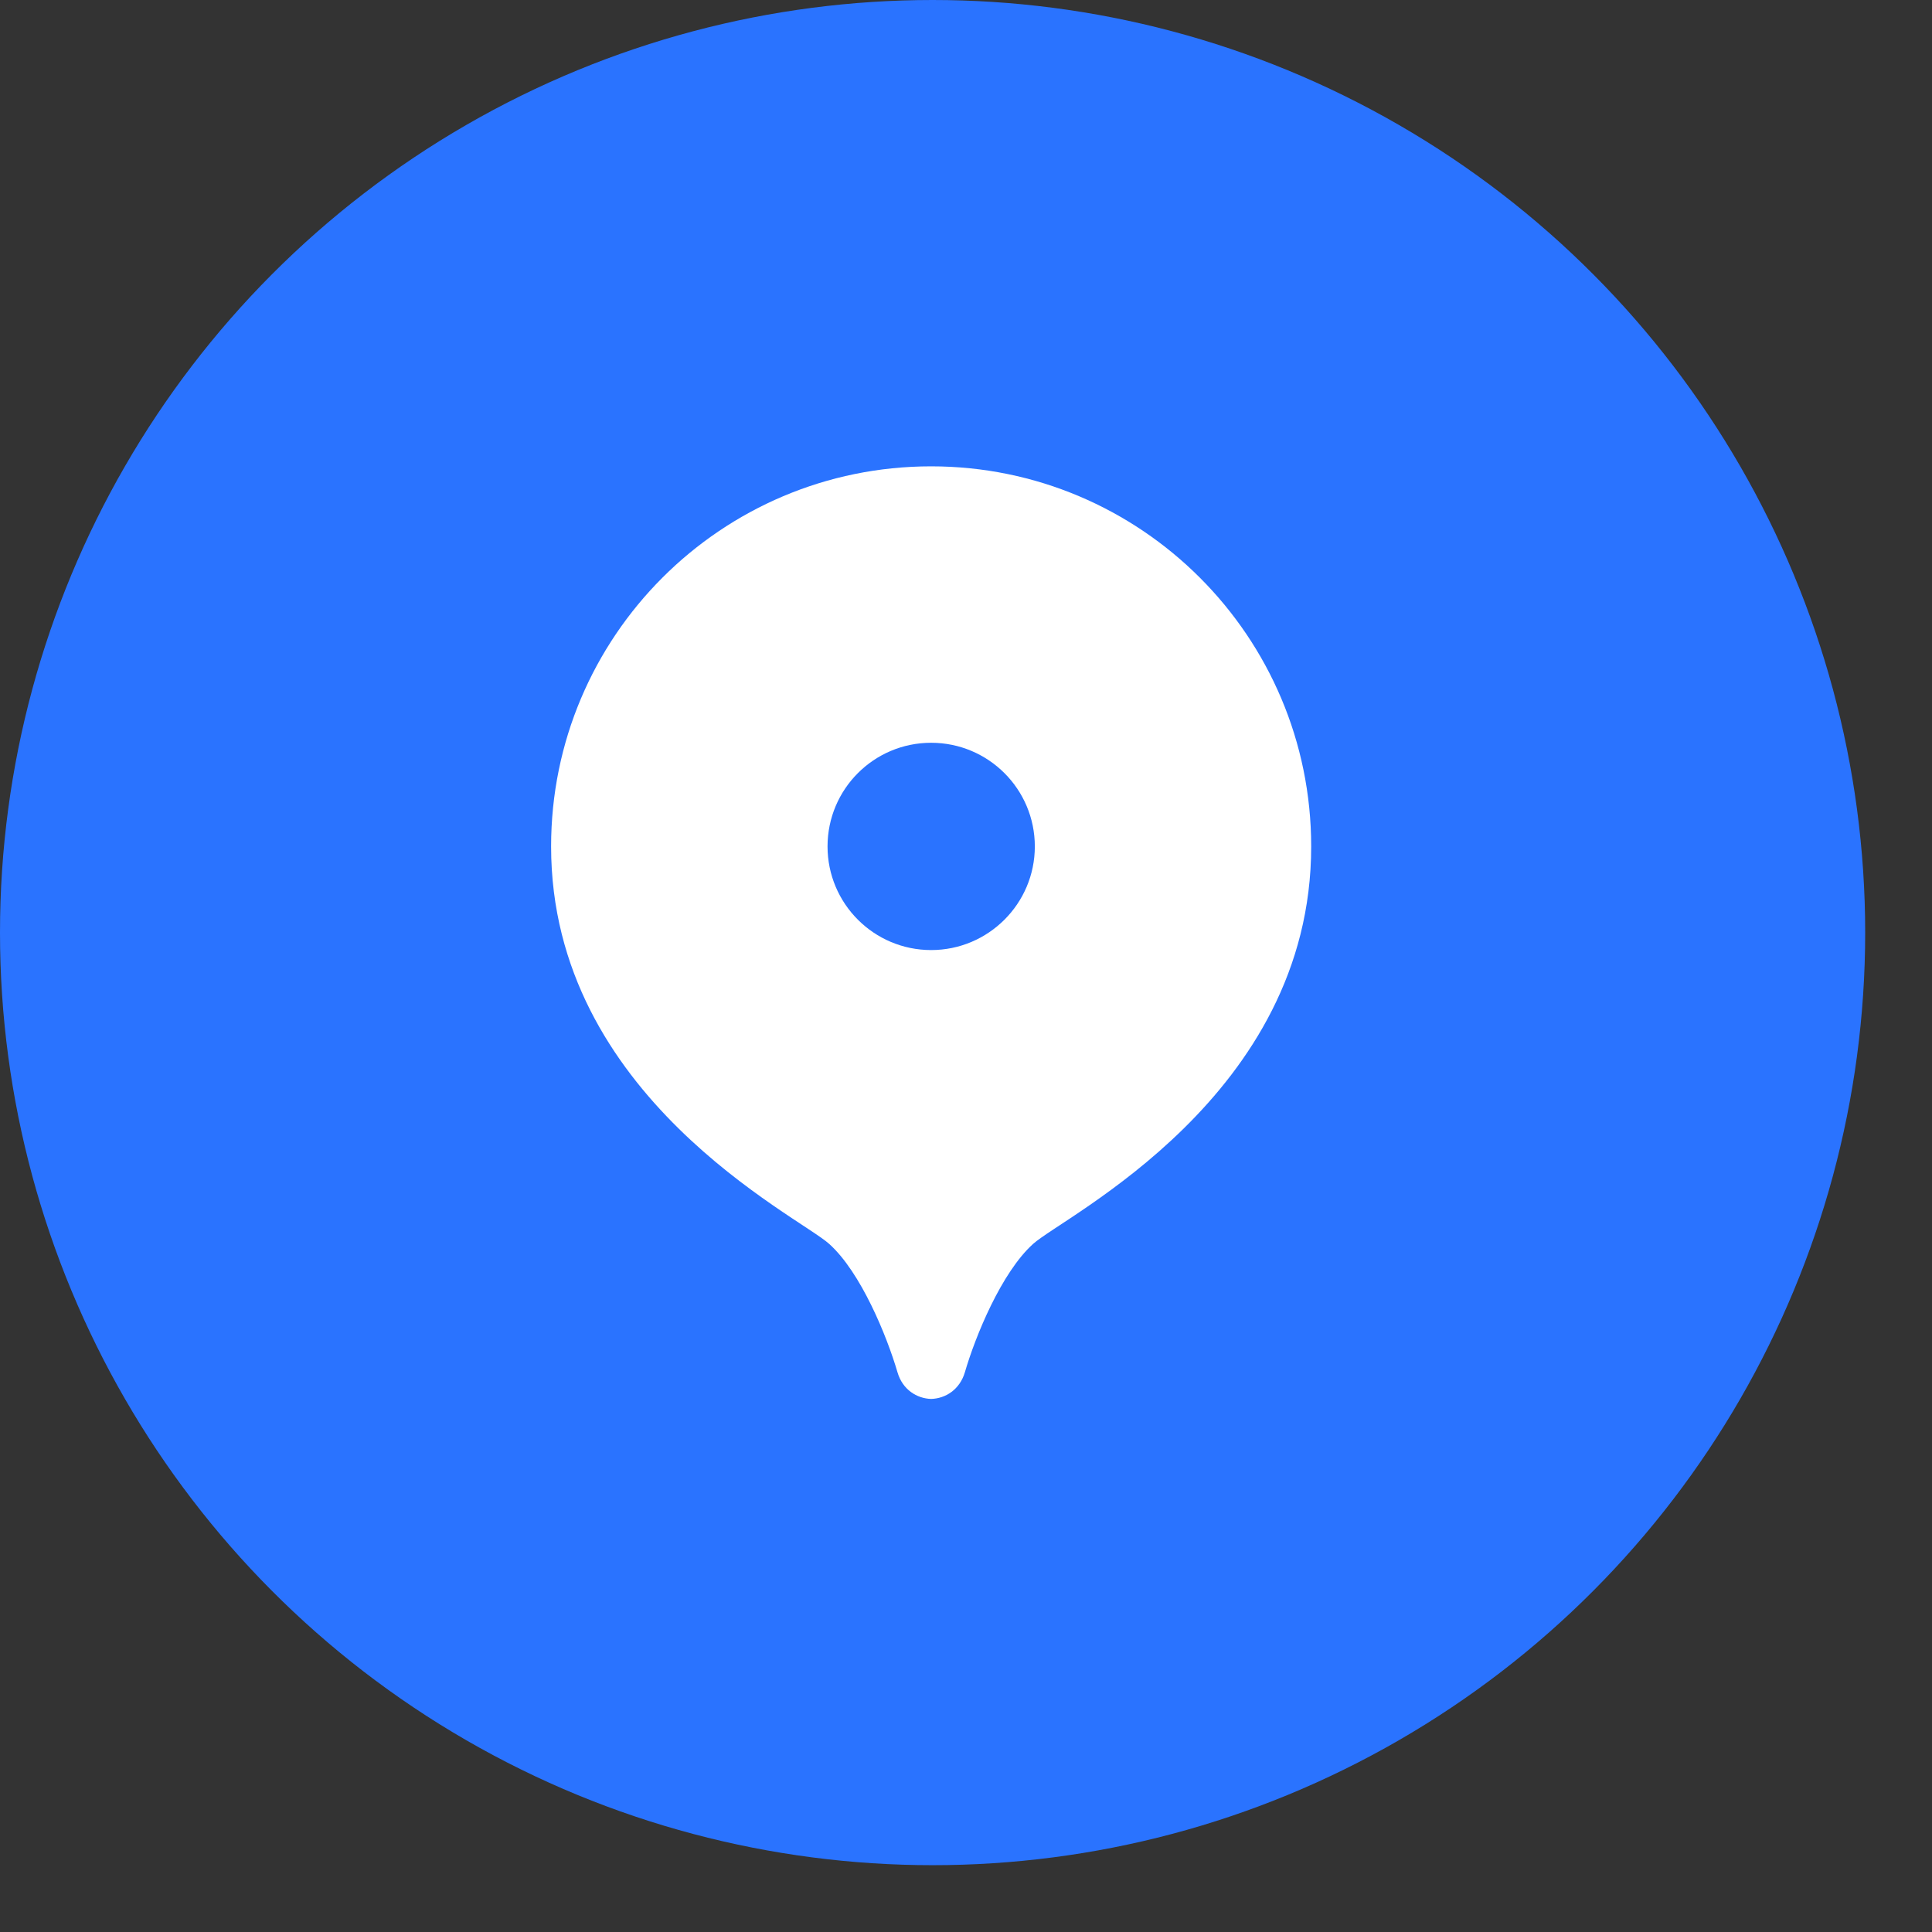
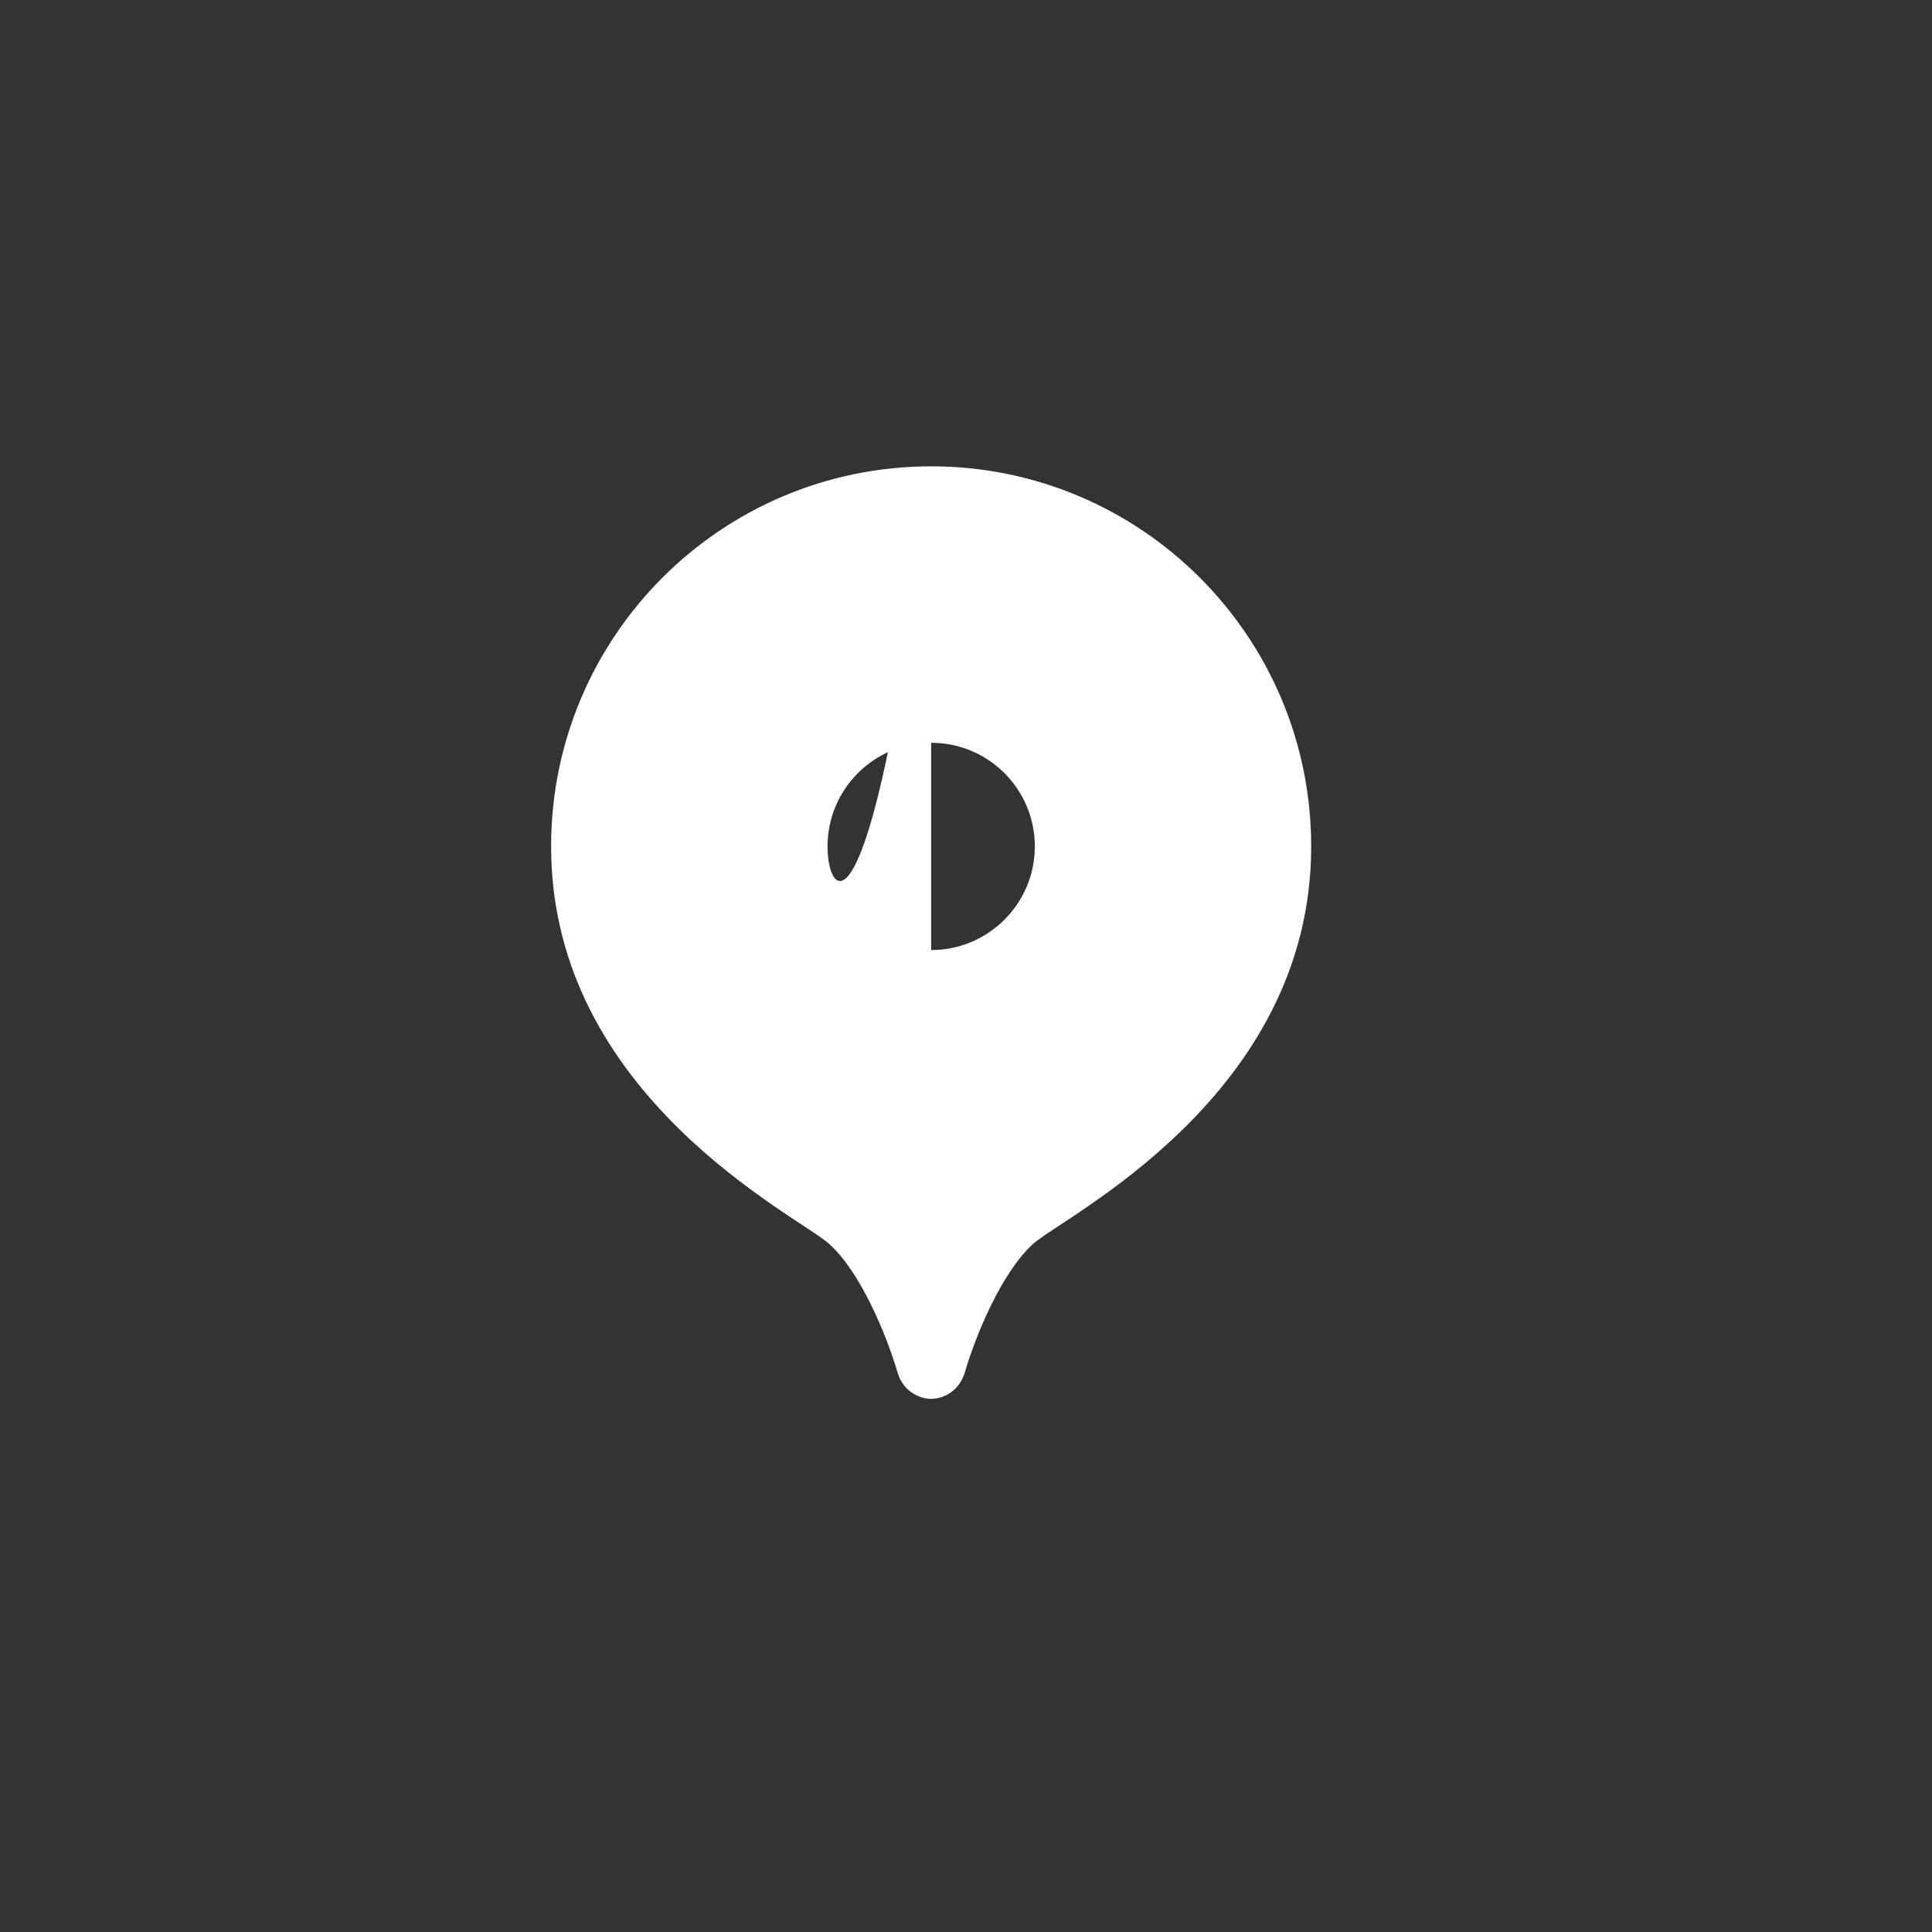
<svg xmlns="http://www.w3.org/2000/svg" width="24" height="24" viewBox="0 0 24 24" fill="none">
  <rect x="0" y="0" width="24" height="24" fill="#333333" stroke="none" />
-   <circle cx="11.585" cy="11.585" r="11.585" fill="#2A73FF" />
-   <path d="M11.567 5.793C8.96 5.793 6.846 7.907 6.846 10.515C6.846 13.62 9.916 15.105 10.299 15.451C10.694 15.804 11.017 16.597 11.149 17.047C11.212 17.264 11.391 17.373 11.567 17.378C11.745 17.373 11.922 17.263 11.986 17.047C12.117 16.597 12.441 15.805 12.835 15.451C13.219 15.105 16.288 13.62 16.288 10.515C16.288 7.907 14.174 5.793 11.567 5.793ZM11.567 11.802C10.856 11.802 10.28 11.225 10.28 10.515C10.28 9.803 10.856 9.227 11.567 9.227C12.278 9.227 12.855 9.803 12.855 10.515C12.855 11.225 12.278 11.802 11.567 11.802Z" fill="white" />
+   <path d="M11.567 5.793C8.96 5.793 6.846 7.907 6.846 10.515C6.846 13.62 9.916 15.105 10.299 15.451C10.694 15.804 11.017 16.597 11.149 17.047C11.212 17.264 11.391 17.373 11.567 17.378C11.745 17.373 11.922 17.263 11.986 17.047C12.117 16.597 12.441 15.805 12.835 15.451C13.219 15.105 16.288 13.62 16.288 10.515C16.288 7.907 14.174 5.793 11.567 5.793ZC10.856 11.802 10.28 11.225 10.28 10.515C10.28 9.803 10.856 9.227 11.567 9.227C12.278 9.227 12.855 9.803 12.855 10.515C12.855 11.225 12.278 11.802 11.567 11.802Z" fill="white" />
</svg>